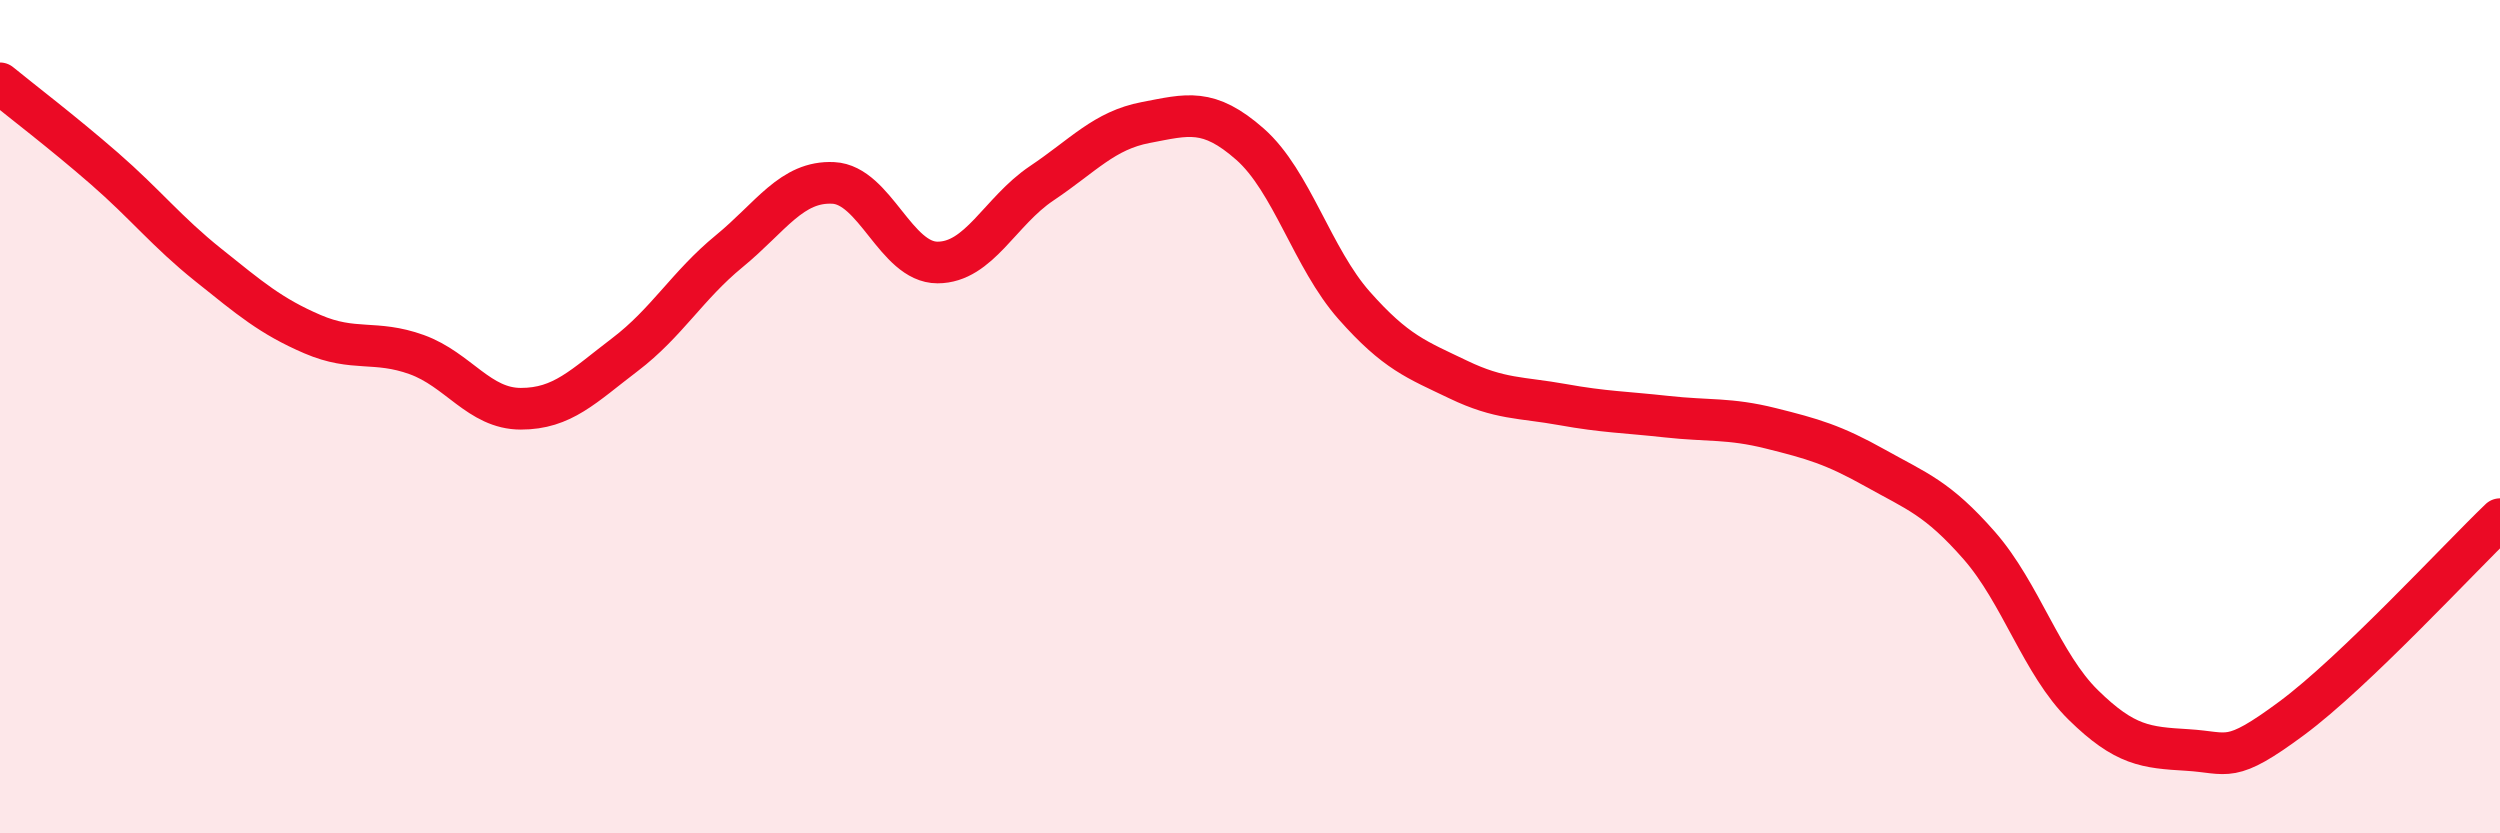
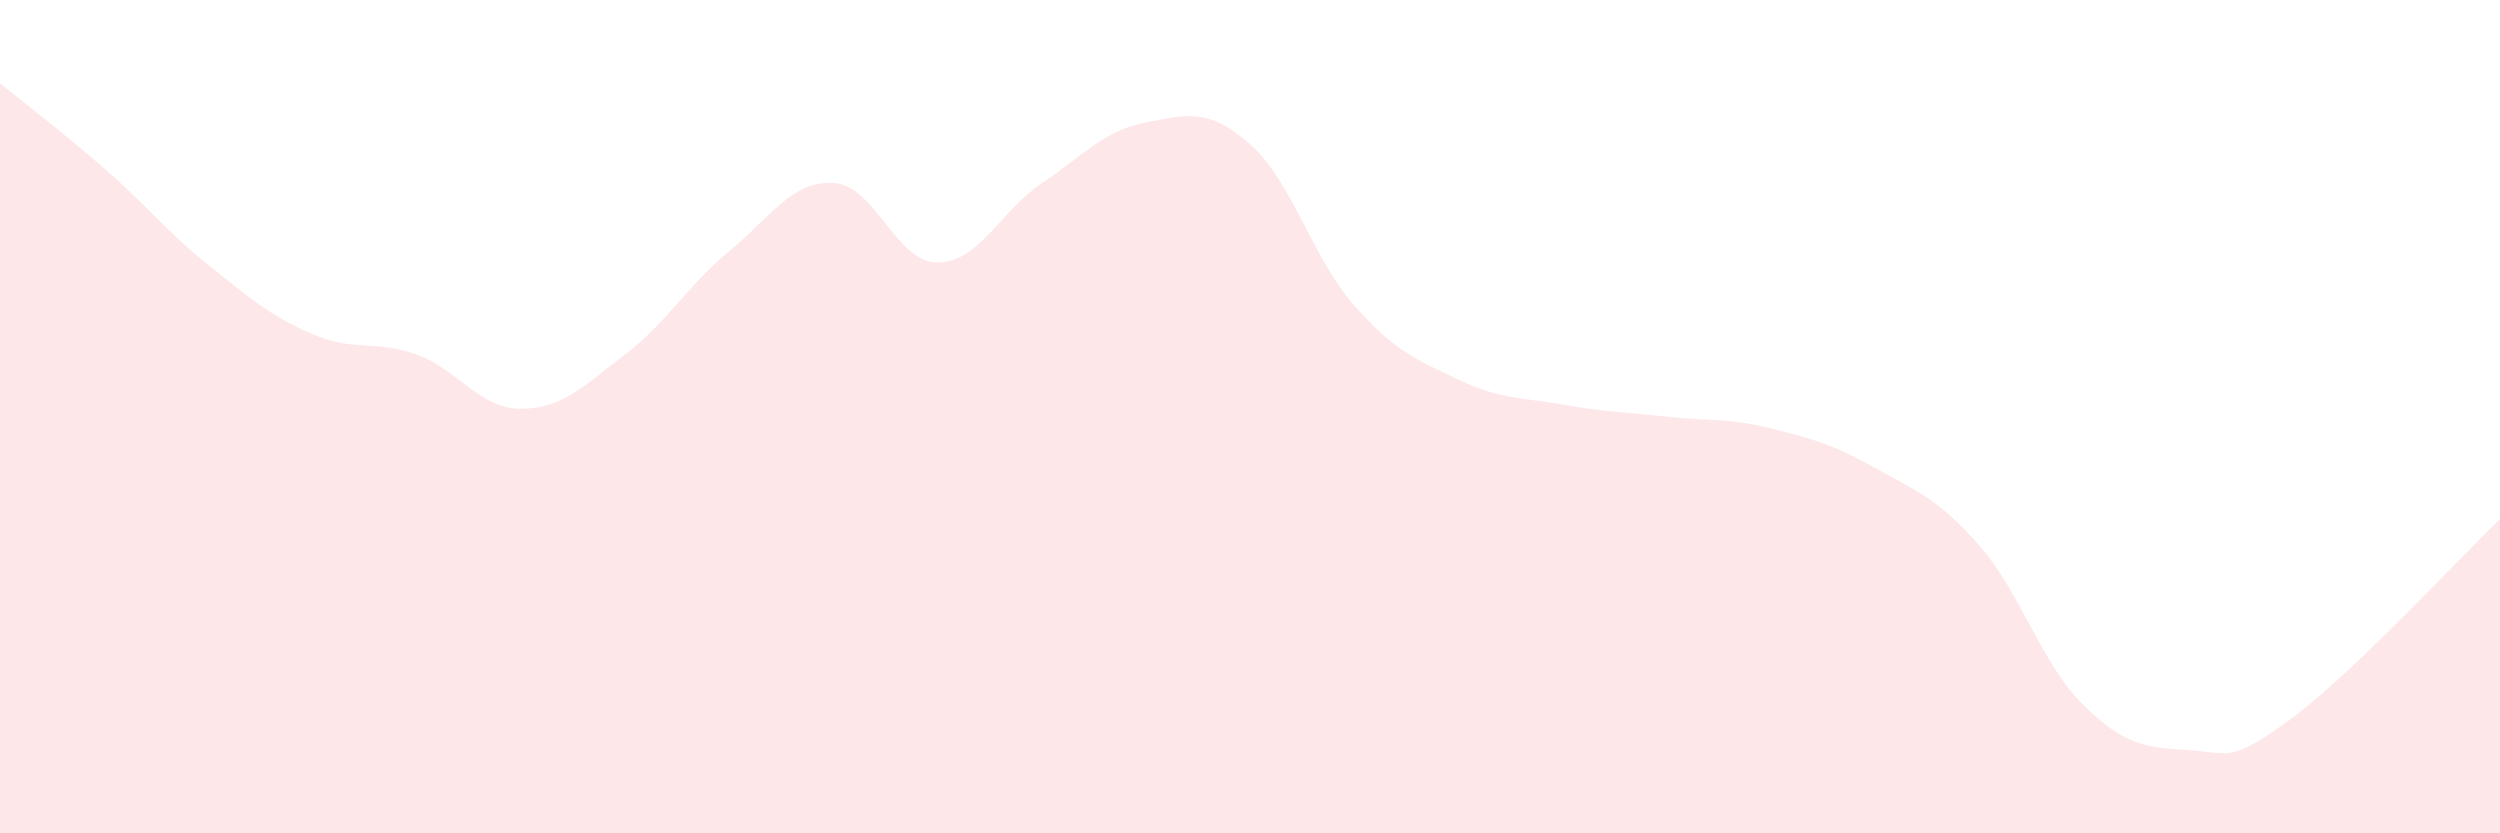
<svg xmlns="http://www.w3.org/2000/svg" width="60" height="20" viewBox="0 0 60 20">
  <path d="M 0,2 C 0.5,2.41 1.5,3.17 2.5,4.04 C 3.5,4.91 4,5.56 5,6.36 C 6,7.16 6.5,7.59 7.5,8.02 C 8.5,8.45 9,8.15 10,8.51 C 11,8.87 11.5,9.81 12.5,9.81 C 13.5,9.81 14,9.27 15,8.51 C 16,7.75 16.5,6.85 17.5,6.03 C 18.5,5.21 19,4.34 20,4.39 C 21,4.44 21.5,6.3 22.5,6.3 C 23.5,6.3 24,5.07 25,4.4 C 26,3.73 26.5,3.13 27.5,2.94 C 28.5,2.75 29,2.58 30,3.46 C 31,4.34 31.5,6.2 32.5,7.33 C 33.5,8.46 34,8.63 35,9.11 C 36,9.59 36.5,9.53 37.5,9.71 C 38.5,9.89 39,9.89 40,10 C 41,10.11 41.5,10.03 42.5,10.28 C 43.5,10.53 44,10.67 45,11.23 C 46,11.79 46.5,11.95 47.5,13.09 C 48.5,14.23 49,15.94 50,16.92 C 51,17.9 51.5,17.94 52.5,18 C 53.5,18.06 53.5,18.35 55,17.24 C 56.5,16.13 59,13.42 60,12.46L60 20L0 20Z" fill="#EB0A25" opacity="0.1" stroke-linecap="round" stroke-linejoin="round" />
-   <path d="M 0,2 C 0.5,2.41 1.5,3.17 2.5,4.04 C 3.5,4.91 4,5.56 5,6.36 C 6,7.16 6.5,7.59 7.5,8.02 C 8.5,8.45 9,8.15 10,8.51 C 11,8.87 11.5,9.81 12.5,9.81 C 13.5,9.81 14,9.27 15,8.51 C 16,7.75 16.5,6.85 17.5,6.03 C 18.5,5.21 19,4.34 20,4.39 C 21,4.44 21.5,6.3 22.5,6.3 C 23.5,6.3 24,5.07 25,4.4 C 26,3.73 26.5,3.13 27.5,2.94 C 28.5,2.75 29,2.58 30,3.46 C 31,4.34 31.5,6.2 32.5,7.33 C 33.5,8.46 34,8.63 35,9.11 C 36,9.59 36.5,9.53 37.5,9.71 C 38.5,9.89 39,9.89 40,10 C 41,10.11 41.5,10.03 42.5,10.28 C 43.5,10.53 44,10.67 45,11.23 C 46,11.79 46.5,11.95 47.5,13.09 C 48.5,14.23 49,15.94 50,16.92 C 51,17.9 51.5,17.94 52.5,18 C 53.5,18.06 53.5,18.35 55,17.24 C 56.5,16.13 59,13.42 60,12.46" stroke="#EB0A25" stroke-width="1" fill="none" stroke-linecap="round" stroke-linejoin="round" />
</svg>